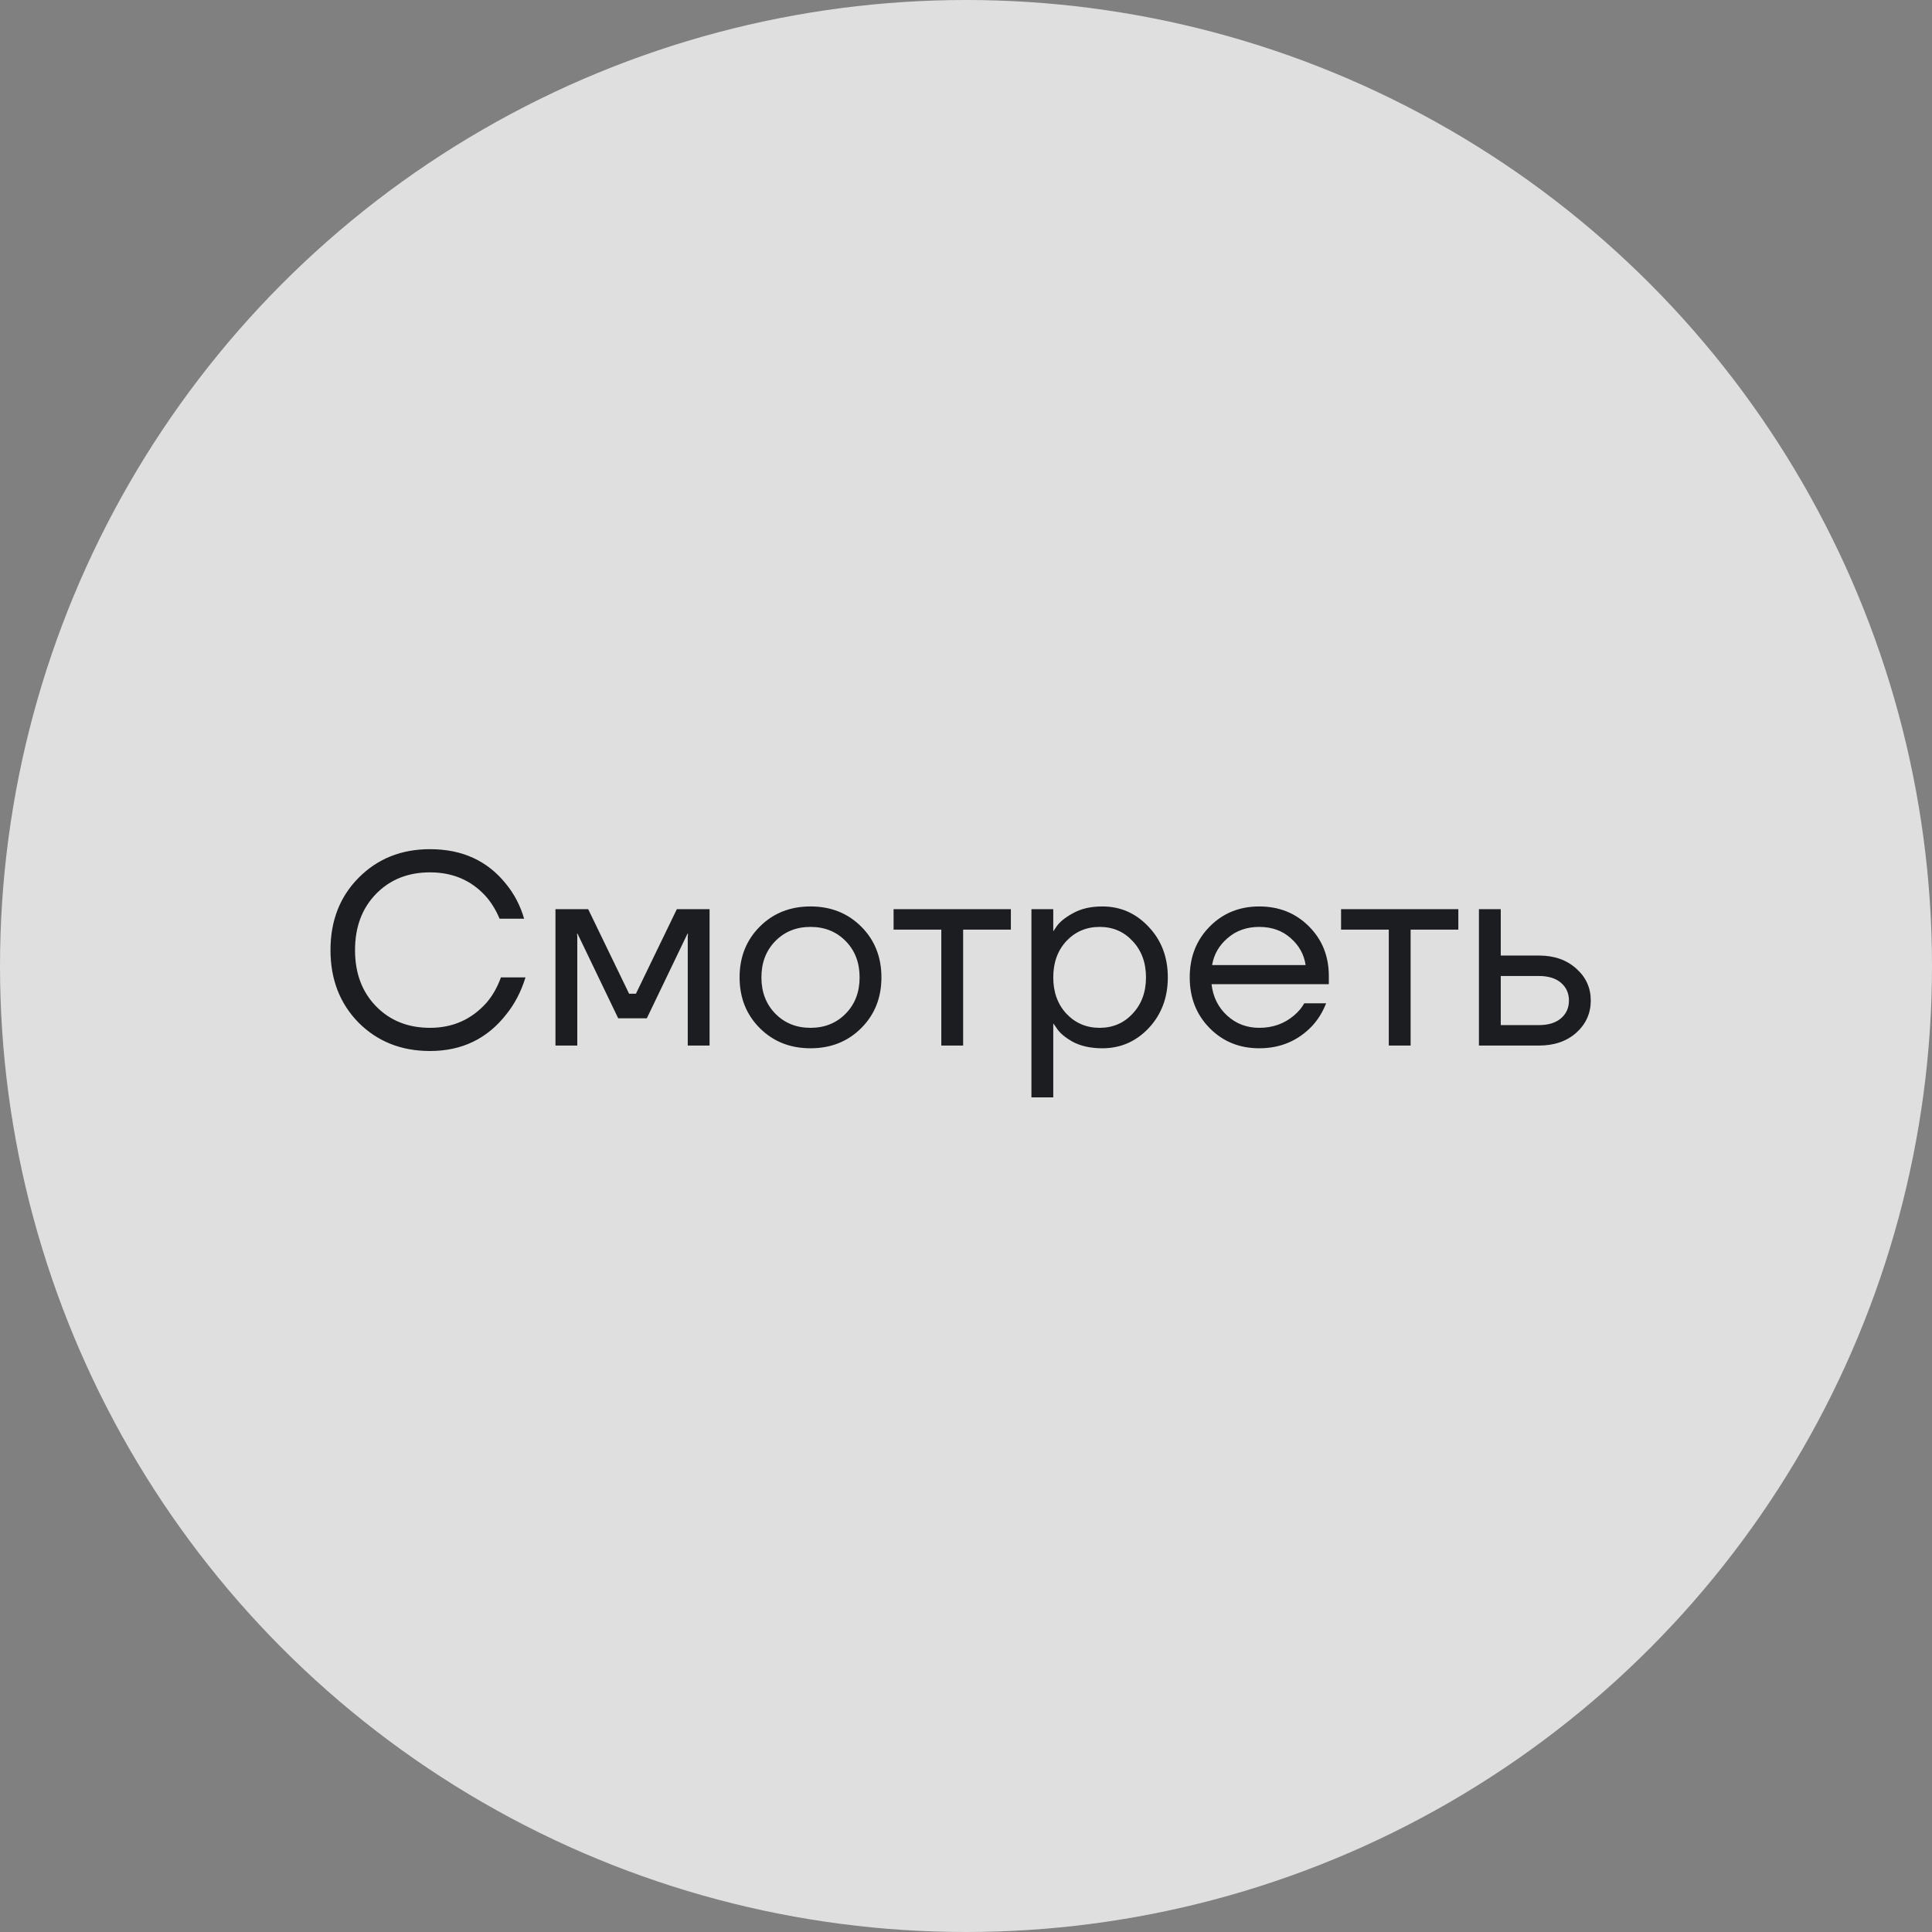
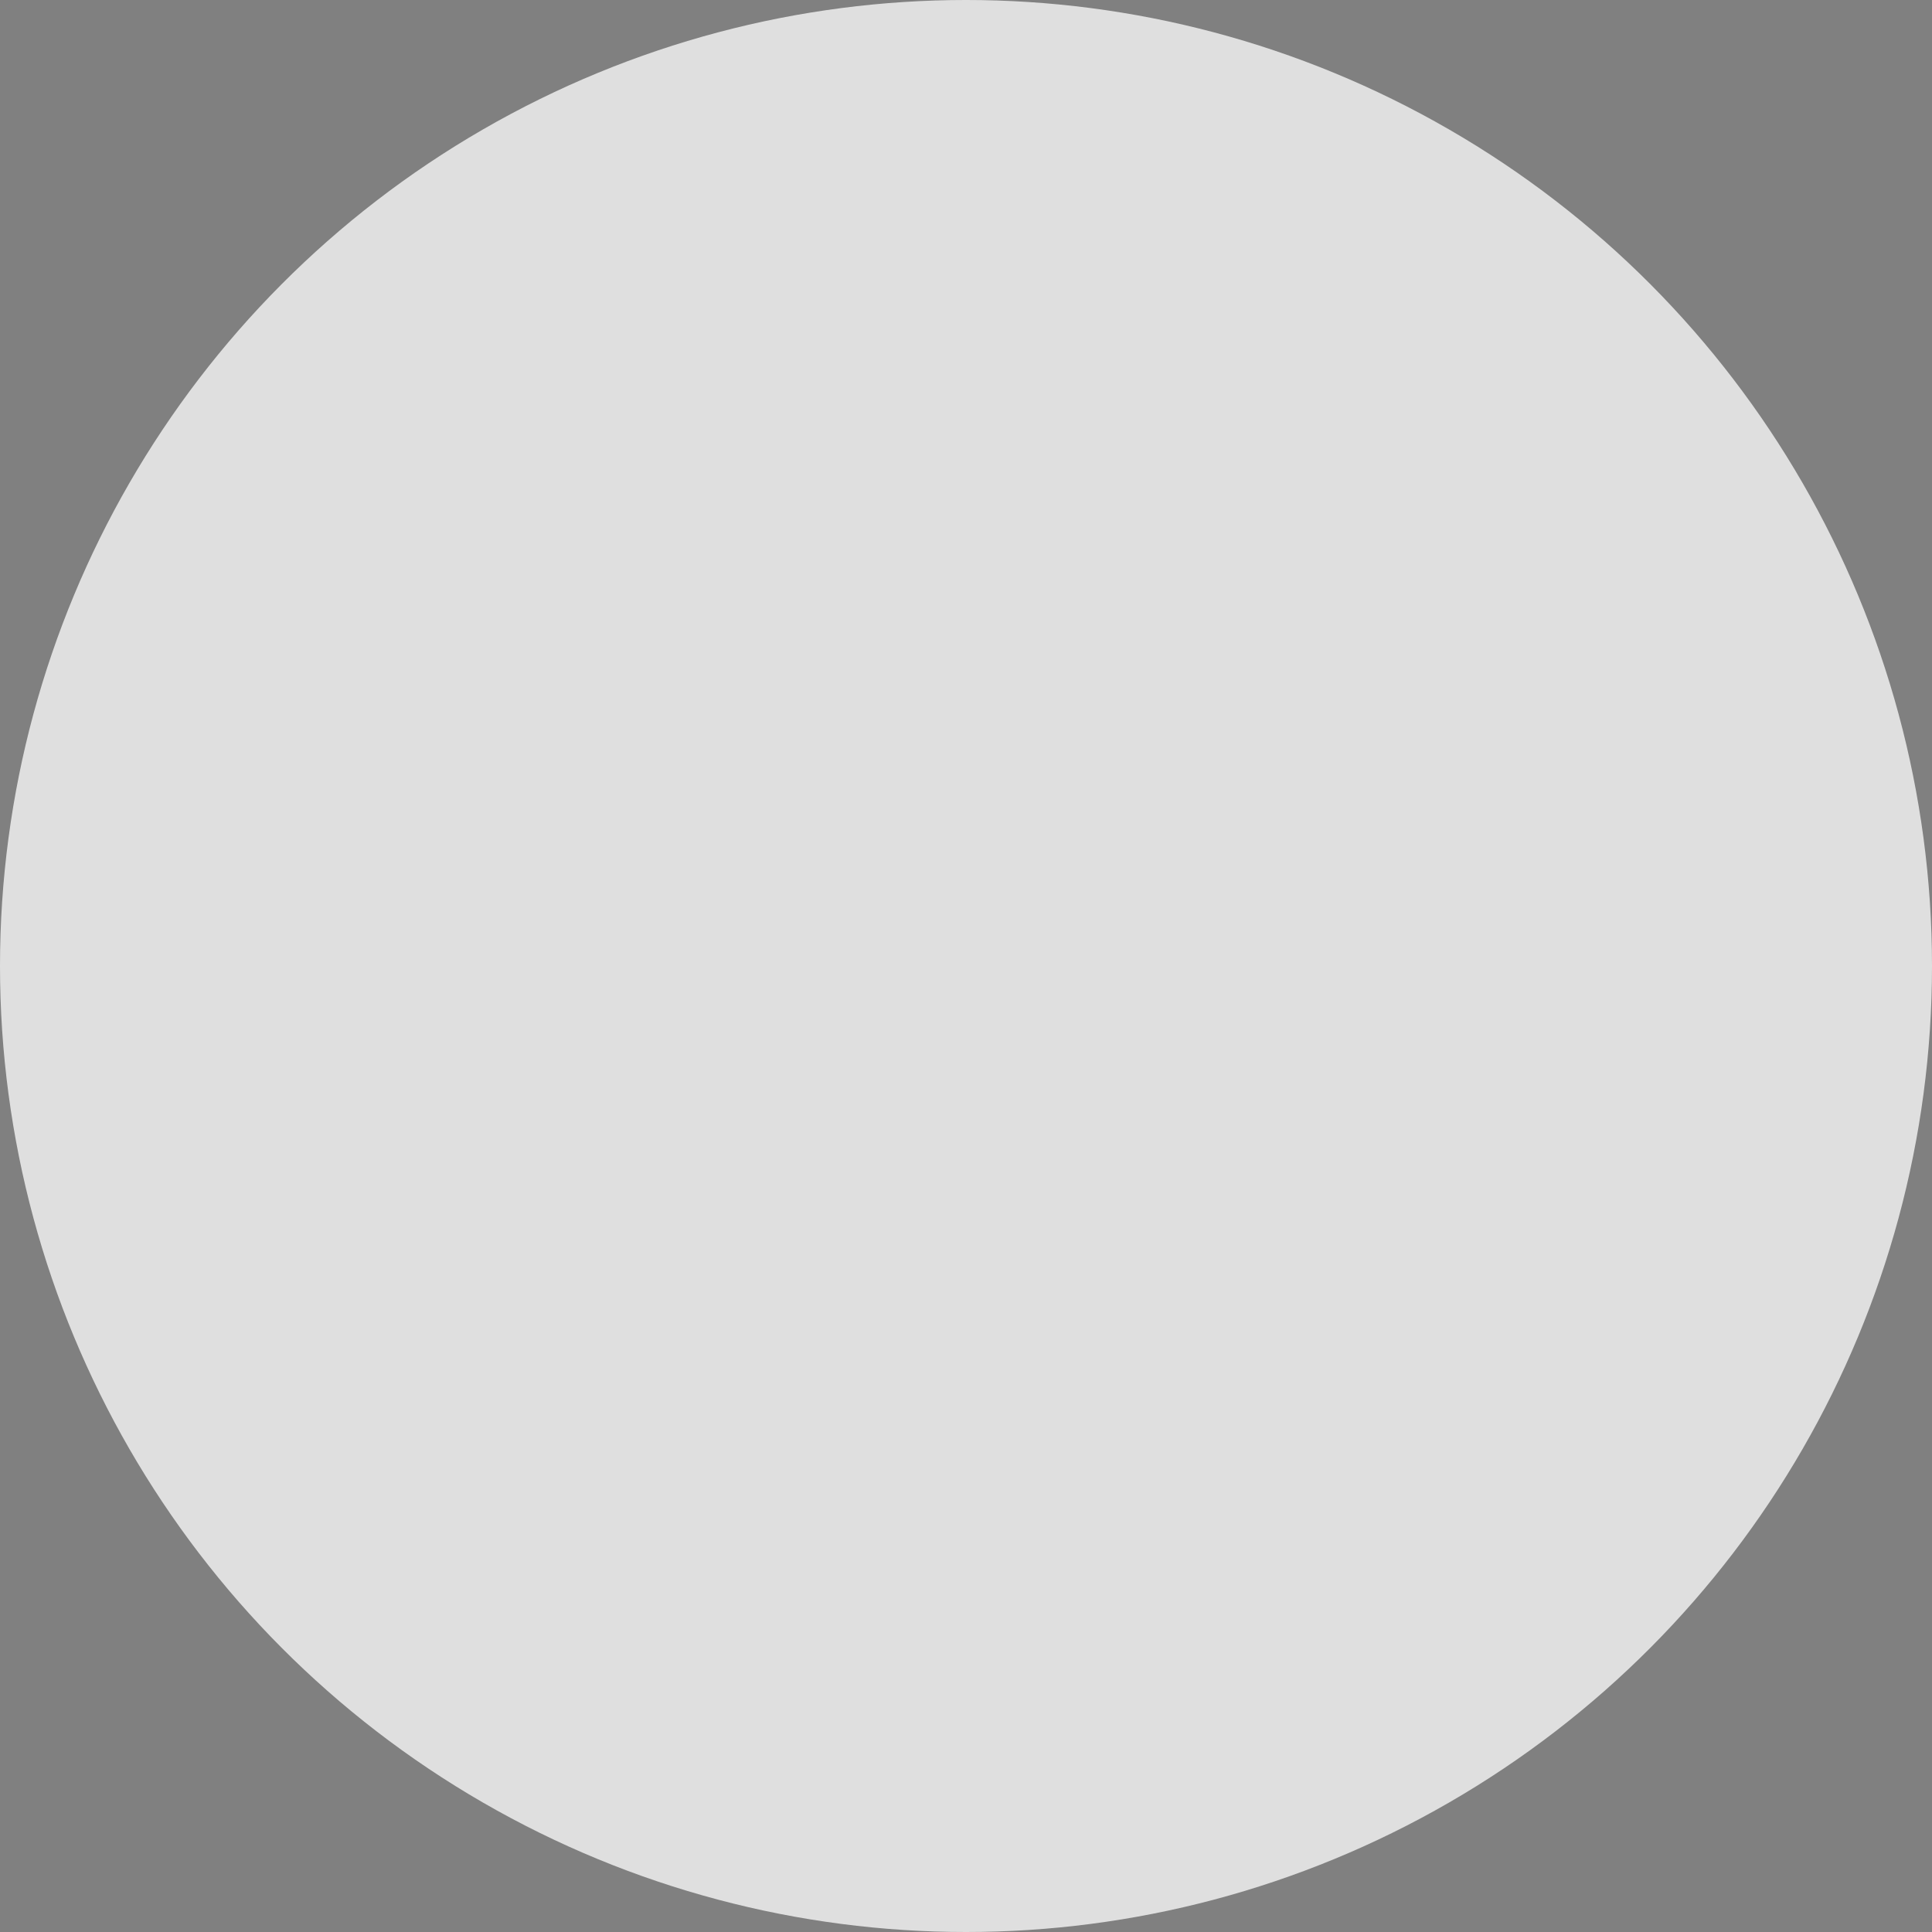
<svg xmlns="http://www.w3.org/2000/svg" width="85" height="85" viewBox="0 0 85 85" fill="none">
  <rect x="0" y="0" width="85" height="85" fill="#808080" stroke="none" />
  <circle opacity="0.75" cx="42.5" cy="42.5" r="42.5" fill="white" />
-   <path d="M15.776 44.992C14.952 44.152 14.54 43.088 14.54 41.8C14.54 40.512 14.952 39.452 15.776 38.62C16.608 37.78 17.656 37.36 18.92 37.36C20.336 37.36 21.452 37.872 22.268 38.896C22.628 39.336 22.892 39.844 23.06 40.42H21.98C21.812 40.02 21.6 39.68 21.344 39.4C20.712 38.72 19.904 38.38 18.92 38.38C17.952 38.38 17.16 38.696 16.544 39.328C15.928 39.96 15.62 40.784 15.62 41.8C15.62 42.816 15.928 43.64 16.544 44.272C17.16 44.904 17.952 45.22 18.92 45.22C19.92 45.22 20.748 44.852 21.404 44.116C21.668 43.812 21.88 43.44 22.04 43H23.12C22.928 43.624 22.648 44.164 22.28 44.62C21.44 45.7 20.32 46.24 18.92 46.24C17.656 46.24 16.608 45.824 15.776 44.992ZM24.438 46V40H25.878L27.678 43.72H27.978L29.778 40H31.218V46H30.258V41.2L30.27 41.08H30.246L28.458 44.8H27.198L25.41 41.08H25.386L25.398 41.2V46H24.438ZM33.427 45.232C32.835 44.64 32.539 43.896 32.539 43C32.539 42.104 32.835 41.36 33.427 40.768C34.019 40.176 34.763 39.88 35.659 39.88C36.555 39.88 37.299 40.176 37.891 40.768C38.483 41.36 38.779 42.104 38.779 43C38.779 43.896 38.483 44.64 37.891 45.232C37.299 45.824 36.555 46.12 35.659 46.12C34.763 46.12 34.019 45.824 33.427 45.232ZM34.111 41.404C33.703 41.82 33.499 42.352 33.499 43C33.499 43.648 33.703 44.18 34.111 44.596C34.519 45.012 35.035 45.22 35.659 45.22C36.283 45.22 36.799 45.012 37.207 44.596C37.615 44.18 37.819 43.648 37.819 43C37.819 42.352 37.615 41.82 37.207 41.404C36.799 40.988 36.283 40.78 35.659 40.78C35.035 40.78 34.519 40.988 34.111 41.404ZM39.314 40.9V40H44.474V40.9H42.374V46H41.414V40.9H39.314ZM45.379 48.28V40H46.339V40.96H46.351L46.471 40.78C46.607 40.572 46.851 40.372 47.203 40.18C47.555 39.98 47.987 39.88 48.499 39.88C49.299 39.88 49.979 40.18 50.539 40.78C51.099 41.372 51.379 42.112 51.379 43C51.379 43.888 51.099 44.632 50.539 45.232C49.979 45.824 49.299 46.12 48.499 46.12C47.987 46.12 47.551 46.024 47.191 45.832C46.839 45.632 46.599 45.424 46.471 45.208L46.351 45.04H46.339V48.28H45.379ZM46.915 41.404C46.531 41.82 46.339 42.352 46.339 43C46.339 43.648 46.531 44.18 46.915 44.596C47.307 45.012 47.795 45.22 48.379 45.22C48.963 45.22 49.447 45.012 49.831 44.596C50.223 44.18 50.419 43.648 50.419 43C50.419 42.352 50.223 41.82 49.831 41.404C49.447 40.988 48.963 40.78 48.379 40.78C47.795 40.78 47.307 40.988 46.915 41.404ZM53.219 45.232C52.635 44.64 52.343 43.896 52.343 43C52.343 42.104 52.635 41.36 53.219 40.768C53.803 40.176 54.531 39.88 55.403 39.88C56.275 39.88 57.003 40.172 57.587 40.756C58.171 41.34 58.463 42.068 58.463 42.94V43.3H53.303C53.367 43.86 53.595 44.32 53.987 44.68C54.379 45.04 54.851 45.22 55.403 45.22C55.995 45.22 56.503 45.04 56.927 44.68C57.119 44.52 57.271 44.34 57.383 44.14H58.343C58.199 44.516 57.995 44.848 57.731 45.136C57.107 45.792 56.331 46.12 55.403 46.12C54.531 46.12 53.803 45.824 53.219 45.232ZM53.327 42.46H57.443C57.371 41.988 57.151 41.592 56.783 41.272C56.415 40.944 55.955 40.78 55.403 40.78C54.851 40.78 54.387 40.944 54.011 41.272C53.635 41.592 53.407 41.988 53.327 42.46ZM59.001 40.9V40H64.161V40.9H62.061V46H61.101V40.9H59.001ZM65.067 46V40H66.027V42.04H67.707C68.379 42.04 68.927 42.232 69.351 42.616C69.775 42.992 69.987 43.46 69.987 44.02C69.987 44.58 69.775 45.052 69.351 45.436C68.927 45.812 68.379 46 67.707 46H65.067ZM66.027 45.1H67.707C68.123 45.1 68.447 45 68.679 44.8C68.911 44.6 69.027 44.34 69.027 44.02C69.027 43.7 68.911 43.44 68.679 43.24C68.447 43.04 68.123 42.94 67.707 42.94H66.027V45.1Z" fill="#1C1D20" />
</svg>